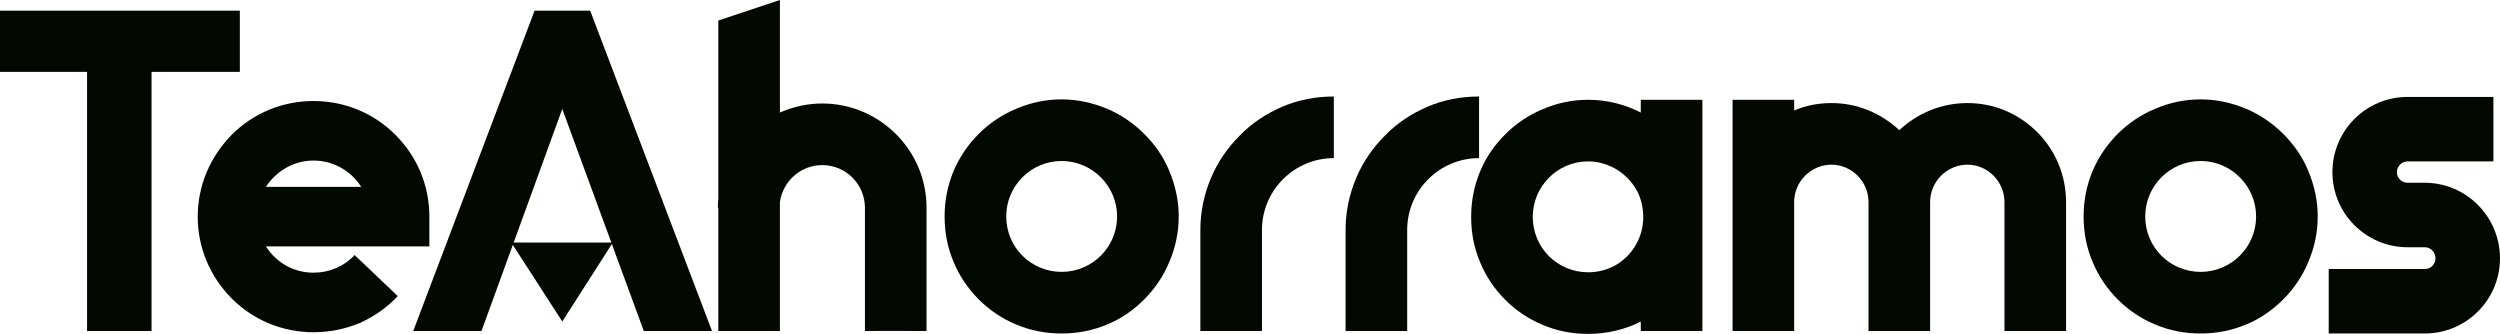
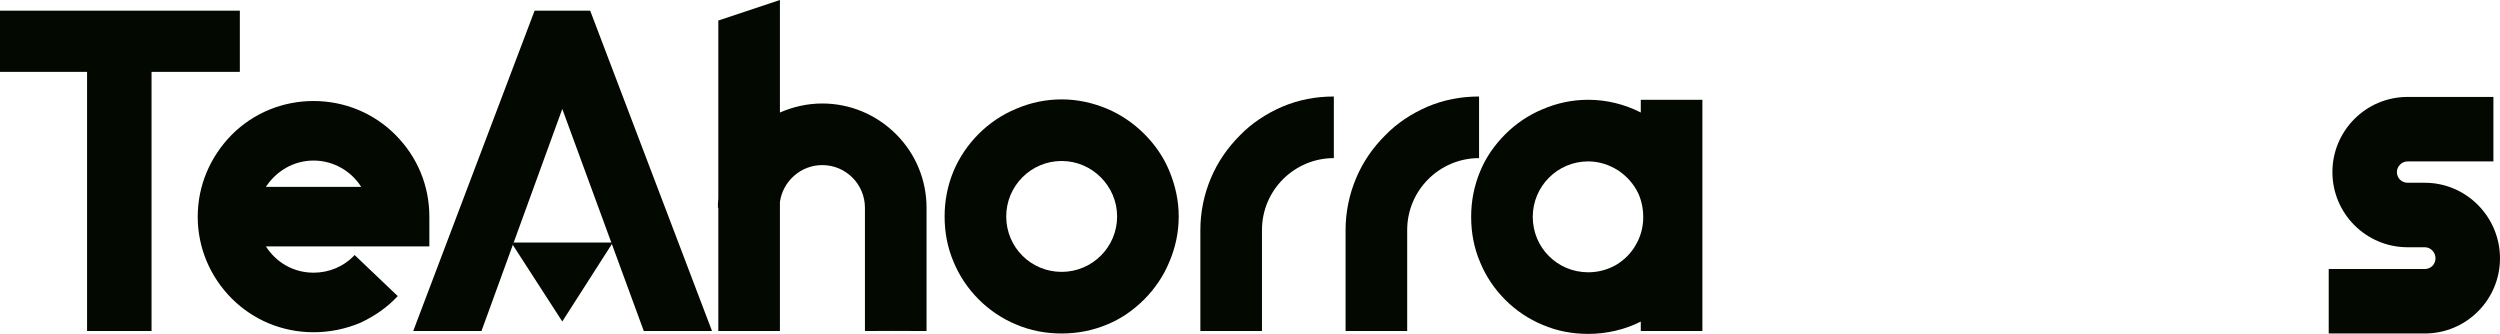
<svg xmlns="http://www.w3.org/2000/svg" xmlns:xlink="http://www.w3.org/1999/xlink" width="495.28" height="66.15" version="1.1" viewBox="0 0 495.28 66.15">
  <g id="logo-group" transform="translate(-160.99 200.77)">
    <image id="container" x="272" y="144" width="480" height="480" display="none" xlink:href="" />
    <g id="logo-center" transform="translate(214.36)">
      <image id="icon_container" display="none" xlink:href="" />
      <g id="title" style="font-variant-ligatures:normal">
        <g transform="matrix(1.13,0,0,1.13,-280.5,413.66)" fill="#030801" stroke-miterlimit="2" stroke-width="0" aria-label="A">
          <polygon class="c3" transform="translate(199.54 -615.46)" points="108.9 114.24 100.04 128.08 91.099 114.24" stroke="#9ace4d" style="font-variant-ligatures:normal" />
          <g transform="translate(-91.477 -488.23)" style="font-variant-ligatures:normal" aria-label="T">
            <path class="c1" transform="translate(213.5,-125.56)" d="m94.24 82.646h-15.266v-10.729h42.052v10.729h-15.481v45.436h-11.305z" fill="#030801" stroke="#267f70" stroke-miterlimit="2" stroke-width="0" />
          </g>
          <g transform="translate(-91.477 -488.23)" style="font-variant-ligatures:normal" aria-label="e">
            <path class="c1" transform="translate(247.3,-122.32)" d="m85.817 119.15c-3.816-3.816-5.976-8.929-5.976-14.329 0-5.473 2.16-10.513 5.976-14.401 3.816-3.816 8.929-5.904 14.329-5.904 5.4 0 10.513 2.088 14.329 5.904 3.888 3.888 5.977 8.929 5.977 14.401v5.184h-28.658c1.8 2.808 4.824 4.608 8.353 4.608 2.736 0 5.328-1.08 7.201-3.096l7.561 7.201c-1.872 2.016-4.104 3.528-6.553 4.68-2.592 1.08-5.329 1.656-8.209 1.656-5.401-1e-5 -10.513-2.088-14.329-5.904zm22.682-19.586c-1.728-2.736-4.824-4.608-8.353-4.608s-6.553 1.872-8.353 4.608z" fill="#030801" stroke="#267f70" stroke-miterlimit="2" stroke-width="0" />
          </g>
          <g transform="translate(-91.477 -488.23)" style="font-variant-ligatures:normal" aria-label="h">
            <path class="c1" transform="translate(336.38,-122.32)" d="m118.54 103.24v21.602c-4.094-0.043-8.618-0.014-10.801 0v-21.602c0-4.104-3.312-7.489-7.489-7.489-3.744 0-6.913 2.808-7.417 6.481v22.61h-10.801v-21.602h-0.072c0-0.504 0-1.08 0.072-1.584v-31.251l10.801-3.6v19.73c2.304-1.008 4.824-1.584 7.417-1.584 4.896 0 9.505 1.944 12.961 5.401s5.329 8.065 5.329 12.889z" fill="#030801" stroke="#267f70" stroke-miterlimit="2" stroke-width="0" />
          </g>
          <g transform="translate(-91.477 -488.23)" style="font-variant-ligatures:normal" aria-label="o">
            <path class="c1" transform="translate(378.57,-122.32)" d="m92.046 123.69c-2.448-1.008-4.681-2.52-6.553-4.392s-3.384-4.104-4.392-6.553c-1.08-2.52-1.584-5.184-1.584-7.993 0-2.736 0.504-5.401 1.584-7.993 1.008-2.376 2.52-4.608 4.392-6.481 1.872-1.872 4.104-3.384 6.553-4.392 2.52-1.08 5.184-1.656 7.993-1.656 2.736 0 5.4 0.576 7.993 1.656 2.376 1.008 4.608 2.52 6.481 4.392 1.872 1.872 3.384 4.032 4.392 6.481 1.08 2.592 1.656 5.256 1.656 7.993 0 2.808-0.576 5.472-1.656 7.993-1.008 2.448-2.52 4.68-4.392 6.553s-4.032 3.384-6.481 4.392c-2.592 1.08-5.257 1.584-7.993 1.584-2.808 0-5.473-0.504-7.993-1.584zm7.993-9.217c5.328 0 9.721-4.32 9.721-9.721 0-5.329-4.392-9.721-9.721-9.721-5.401 0-9.721 4.392-9.721 9.721 0 5.401 4.32 9.721 9.721 9.721z" fill="#030801" stroke="#267f70" stroke-miterlimit="2" stroke-width="0" />
          </g>
          <g transform="translate(-91.477 -488.23)" stroke="#267f70" stroke-miterlimit="2" stroke-width="0" style="font-variant-ligatures:normal" aria-label="r">
            <path class="c1" transform="translate(412.68,-122.32)" d="m92.117 97.982c1.152-2.736 2.88-5.256 5.04-7.417 2.088-2.16 4.608-3.816 7.417-5.04 2.88-1.224 5.904-1.8 9.073-1.8v10.801c-6.913 0-12.601 5.617-12.601 12.601v17.714h-10.801v-17.714c0-3.168 0.648-6.264 1.872-9.145z" />
            <path class="c1" transform="translate(438.14,-122.32)" d="m92.117 97.982c1.152-2.736 2.88-5.256 5.04-7.417 2.088-2.16 4.608-3.816 7.417-5.04 2.88-1.224 5.904-1.8 9.073-1.8v10.801c-6.913 0-12.601 5.617-12.601 12.601v17.714h-10.801v-17.714c0-3.168 0.648-6.264 1.872-9.145z" />
          </g>
          <g transform="translate(-91.477 -488.23)" style="font-variant-ligatures:normal" aria-label="a">
            <path class="c1" transform="translate(471.5,-122.32)" d="m119.44 124.84h-10.801v-1.656c-2.808 1.44-6.048 2.16-9.217 2.16-2.808 0-5.473-0.504-7.993-1.584-2.448-1.008-4.68-2.52-6.553-4.392-1.872-1.872-3.384-4.104-4.392-6.553-1.08-2.52-1.584-5.184-1.584-7.993 0-2.736 0.504-5.4 1.584-7.993 1.008-2.448 2.52-4.608 4.392-6.481 1.872-1.872 4.104-3.384 6.553-4.392 2.52-1.08 5.184-1.656 7.993-1.656 3.24 0 6.409 0.792 9.217 2.232v-2.232h10.801zm-20.018-10.297c1.728 0 3.384-0.432 4.896-1.296 1.44-0.864 2.664-2.088 3.456-3.528 0.864-1.44 1.296-3.168 1.296-4.824 0-1.512-0.288-2.88-0.864-4.176-0.792-1.656-2.016-3.024-3.528-4.032-1.584-1.008-3.384-1.584-5.256-1.584-5.4 0-9.721 4.392-9.721 9.721 1e-5 5.4 4.32 9.721 9.721 9.721z" fill="#030801" stroke="#267f70" stroke-miterlimit="2" stroke-width="0" />
          </g>
          <g transform="translate(-91.477 -488.23)" style="font-variant-ligatures:normal" aria-label="m">
-             <path class="c1" transform="translate(525.07,-122.32)" d="m129.63 102.23v22.61h-10.801v-22.61c0-3.6-2.952-6.553-6.481-6.553-3.6 0-6.553 2.952-6.553 6.553v22.61h-10.801v-22.61c0-3.6-2.952-6.553-6.481-6.553-3.6 0-6.553 2.952-6.553 6.553v22.61h-10.801v-40.54h10.801v1.872c2.016-0.864 4.248-1.296 6.553-1.296 4.464 0 8.641 1.728 11.881 4.752 3.24-3.024 7.417-4.752 11.953-4.752 4.608 0 8.929 1.8 12.241 5.112 3.24 3.24 5.04 7.633 5.04 12.241z" fill="#030801" stroke="#267f70" stroke-miterlimit="2" stroke-width="0" />
-           </g>
+             </g>
          <g transform="translate(-91.477 -488.23)" style="font-variant-ligatures:normal" aria-label="o">
-             <path class="c1" transform="translate(578.26,-122.32)" d="m92.046 123.69c-2.448-1.008-4.681-2.52-6.553-4.392s-3.384-4.104-4.392-6.553c-1.08-2.52-1.584-5.184-1.584-7.993 0-2.736 0.504-5.401 1.584-7.993 1.008-2.376 2.52-4.608 4.392-6.481 1.872-1.872 4.104-3.384 6.553-4.392 2.52-1.08 5.184-1.656 7.993-1.656 2.736 0 5.4 0.576 7.993 1.656 2.376 1.008 4.608 2.52 6.481 4.392 1.872 1.872 3.384 4.032 4.392 6.481 1.08 2.592 1.656 5.256 1.656 7.993 0 2.808-0.576 5.472-1.656 7.993-1.008 2.448-2.52 4.68-4.392 6.553s-4.032 3.384-6.481 4.392c-2.592 1.08-5.257 1.584-7.993 1.584-2.808 0-5.473-0.504-7.993-1.584zm7.993-9.217c5.328 0 9.721-4.32 9.721-9.721 0-5.329-4.392-9.721-9.721-9.721-5.401 0-9.721 4.392-9.721 9.721 0 5.401 4.32 9.721 9.721 9.721z" fill="#030801" stroke="#267f70" stroke-miterlimit="2" stroke-width="0" />
-           </g>
+             </g>
          <g transform="translate(-91.477 -488.23)" style="font-variant-ligatures:normal" aria-label="s">
            <path class="c1" transform="translate(615.4,-122.32)" d="m85.349 113.97h16.849c1.08 0 1.872-0.864 1.872-1.872 0-1.08-0.864-1.944-1.872-1.944h-3.024c-7.273 0-13.177-5.904-13.177-13.177 0-7.273 5.904-13.177 13.177-13.177h15.049v11.305h-15.049c-1.008 0-1.873 0.864-1.873 1.872 0 1.08 0.864 1.872 1.873 1.872h3.024c7.273 0 13.177 5.976 13.177 13.249s-5.904 13.177-13.177 13.177h-16.849z" fill="#030801" stroke="#267f70" stroke-miterlimit="2" stroke-width="0" />
          </g>
          <polygon class="c1" transform="translate(199.64 -613.79)" points="126.19 128.08 104.83 71.917 95.086 71.917 73.808 128.08 85.775 128.08 99.939 89.148 114.23 128.08" stroke="#267f70" style="font-variant-ligatures:normal" />
        </g>
        <circle cx="2117.6" cy="718.45" r="0" fill="#f2f2f2" stroke="#2a411f" />
      </g>
      <image id="icon" display="none" xlink:href="" />
    </g>
  </g>
</svg>